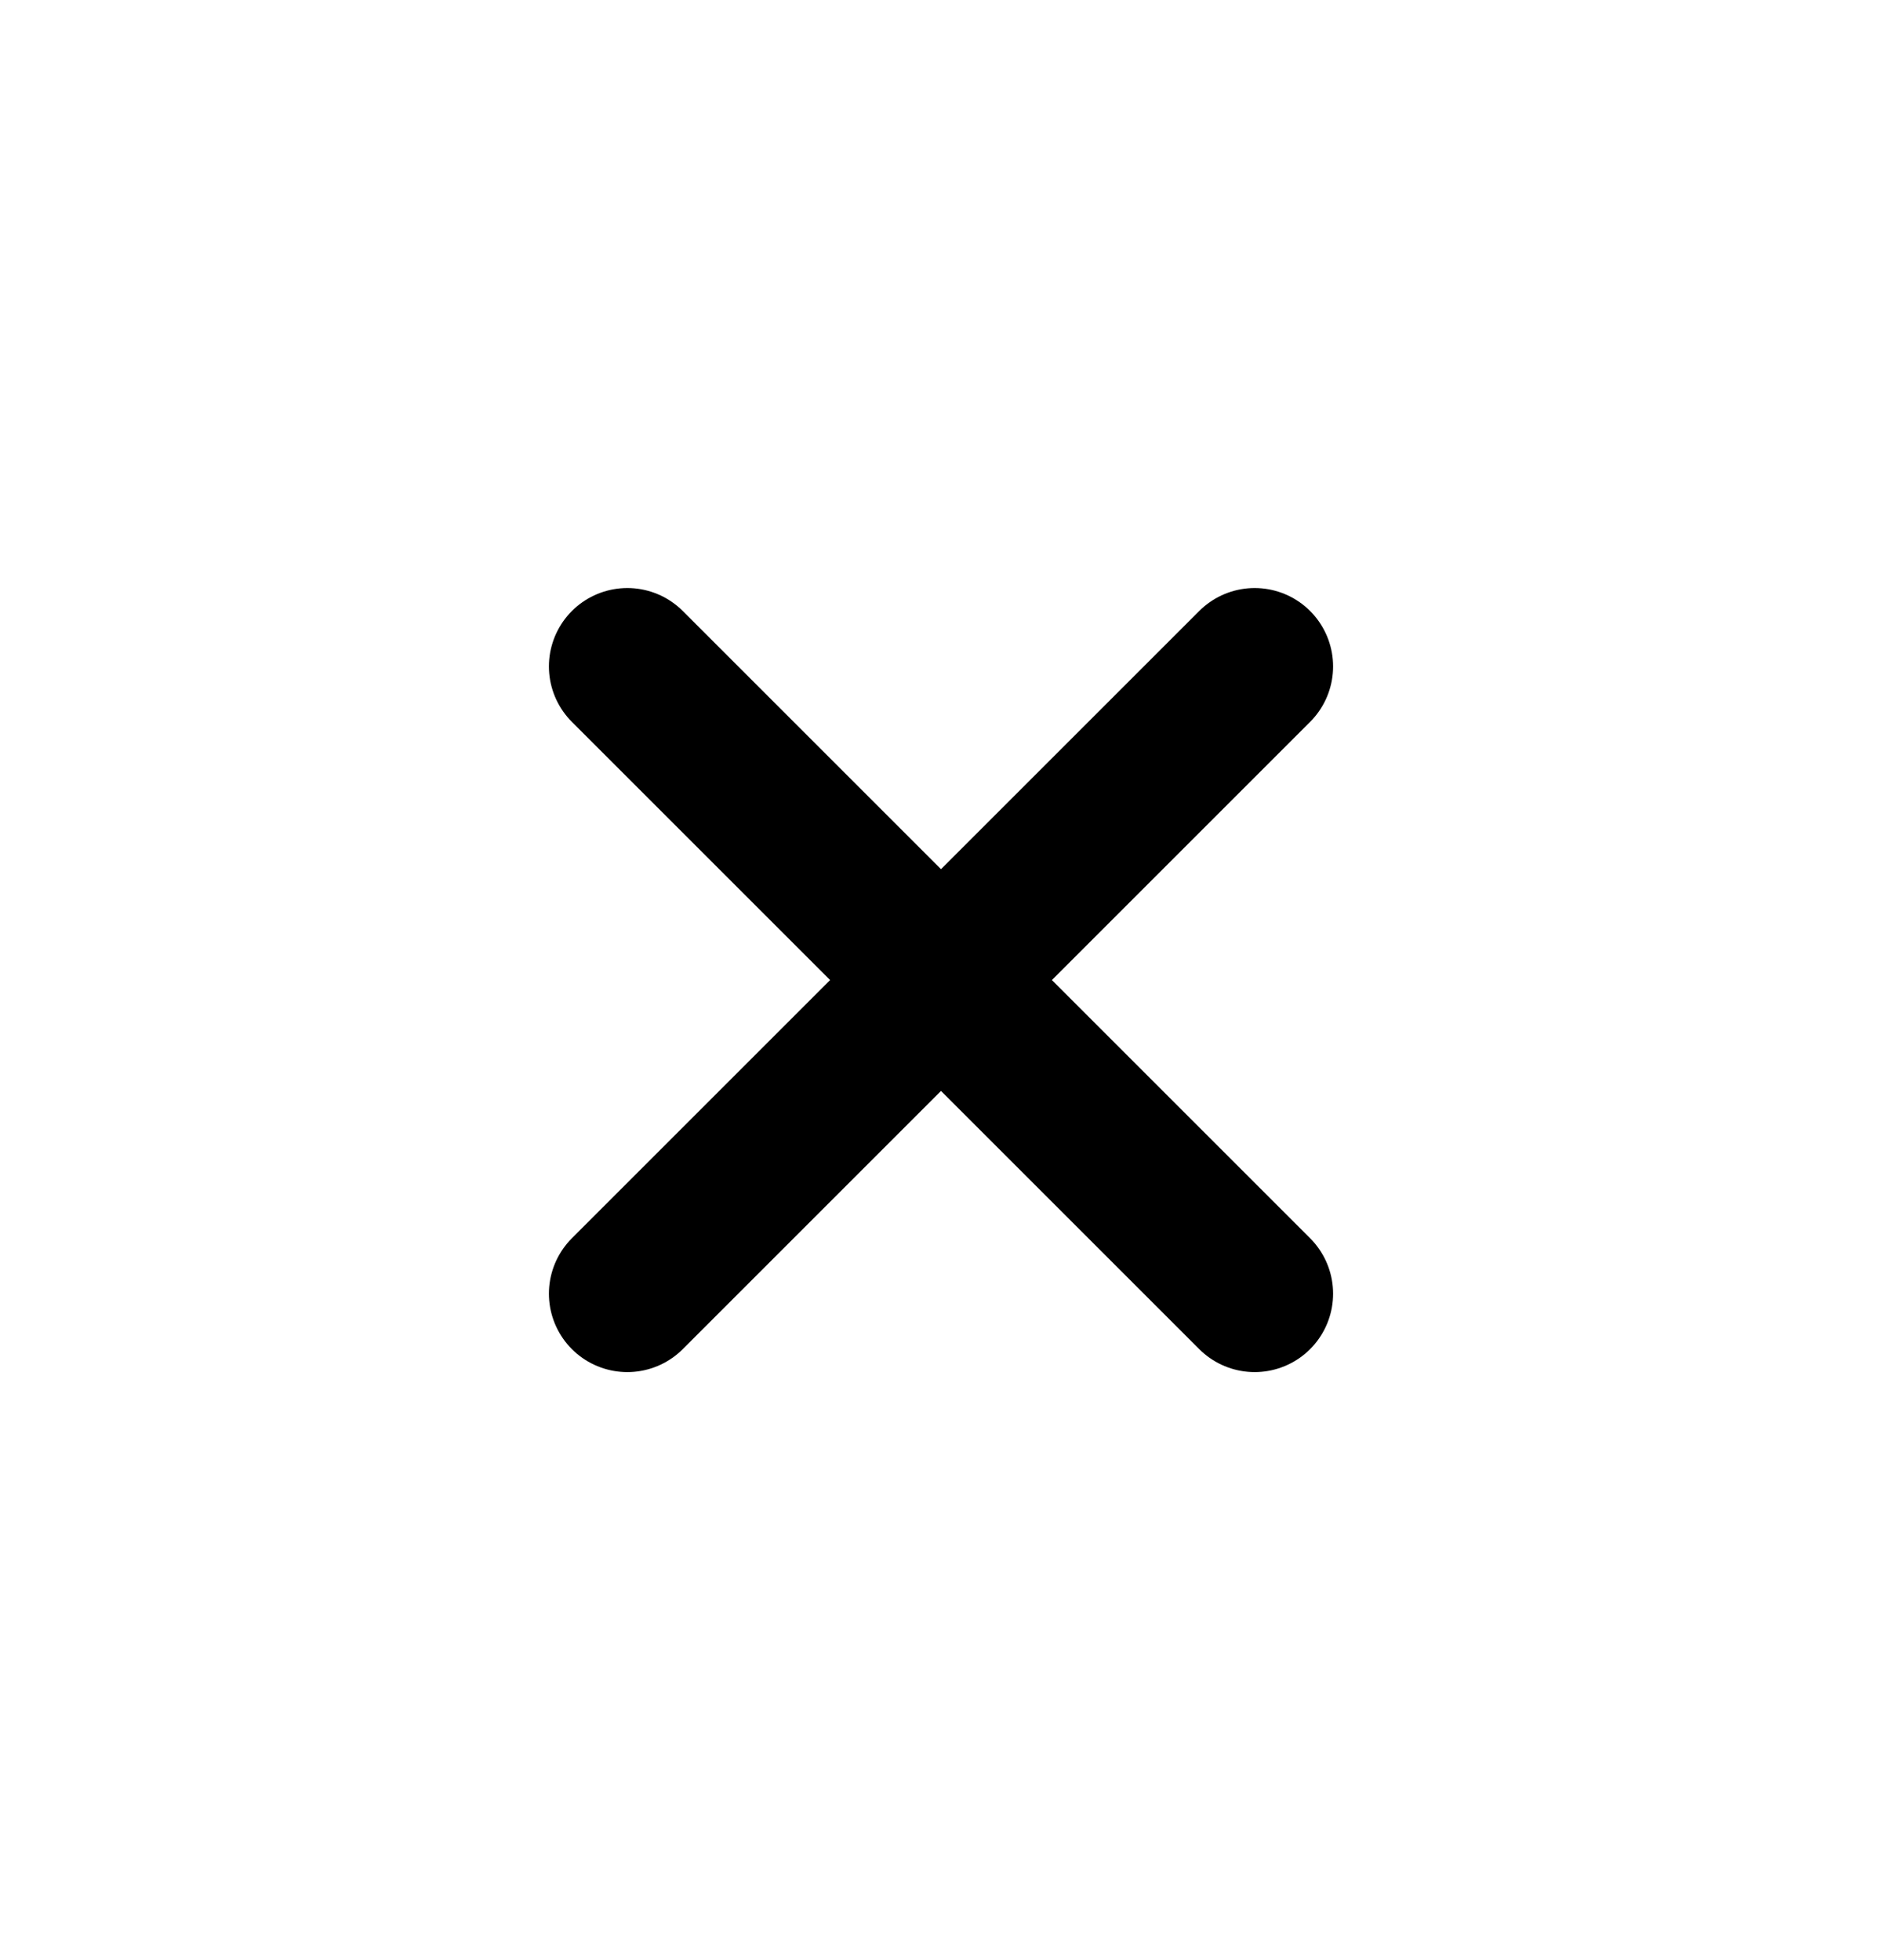
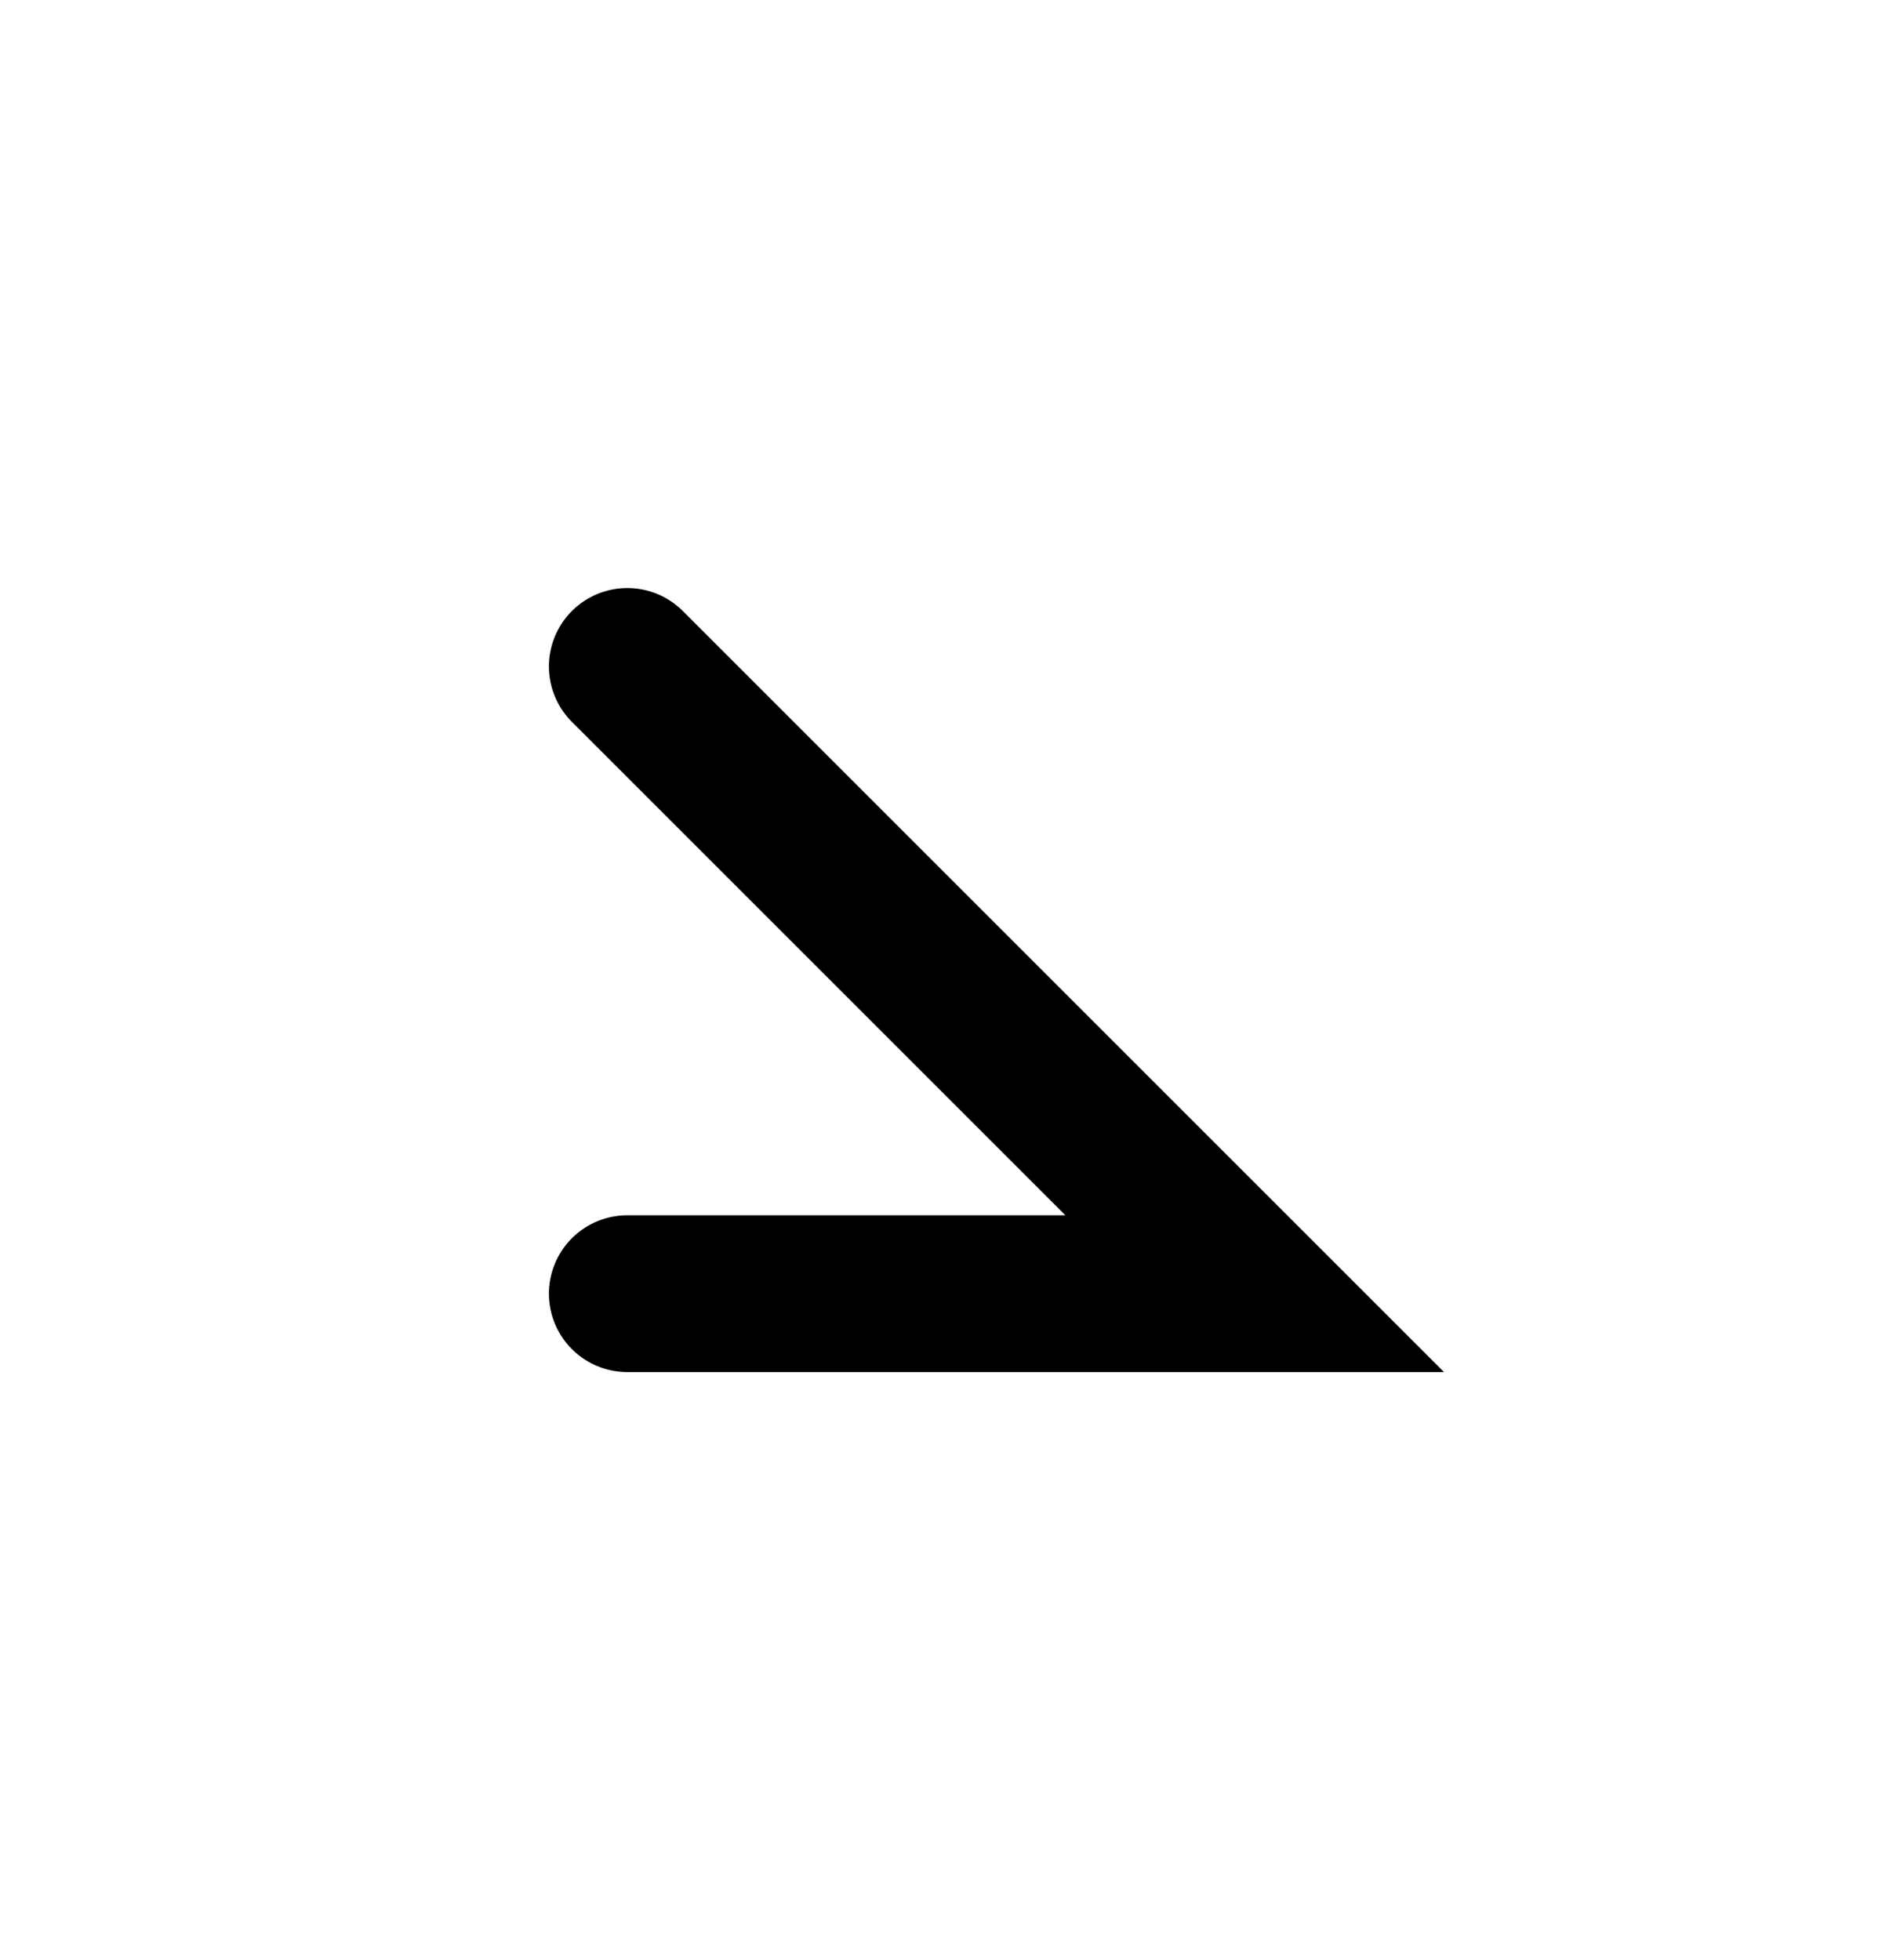
<svg xmlns="http://www.w3.org/2000/svg" width="24" height="25" viewBox="0 0 24 25" fill="none">
  <g id="cross-small, crossed small, delete, remove">
-     <path id="vector" d="M8 8.5L16 16.5M16 8.5L8 16.5" stroke="black" stroke-width="2" stroke-linecap="round" />
+     <path id="vector" d="M8 8.5L16 16.5L8 16.5" stroke="black" stroke-width="2" stroke-linecap="round" />
  </g>
</svg>